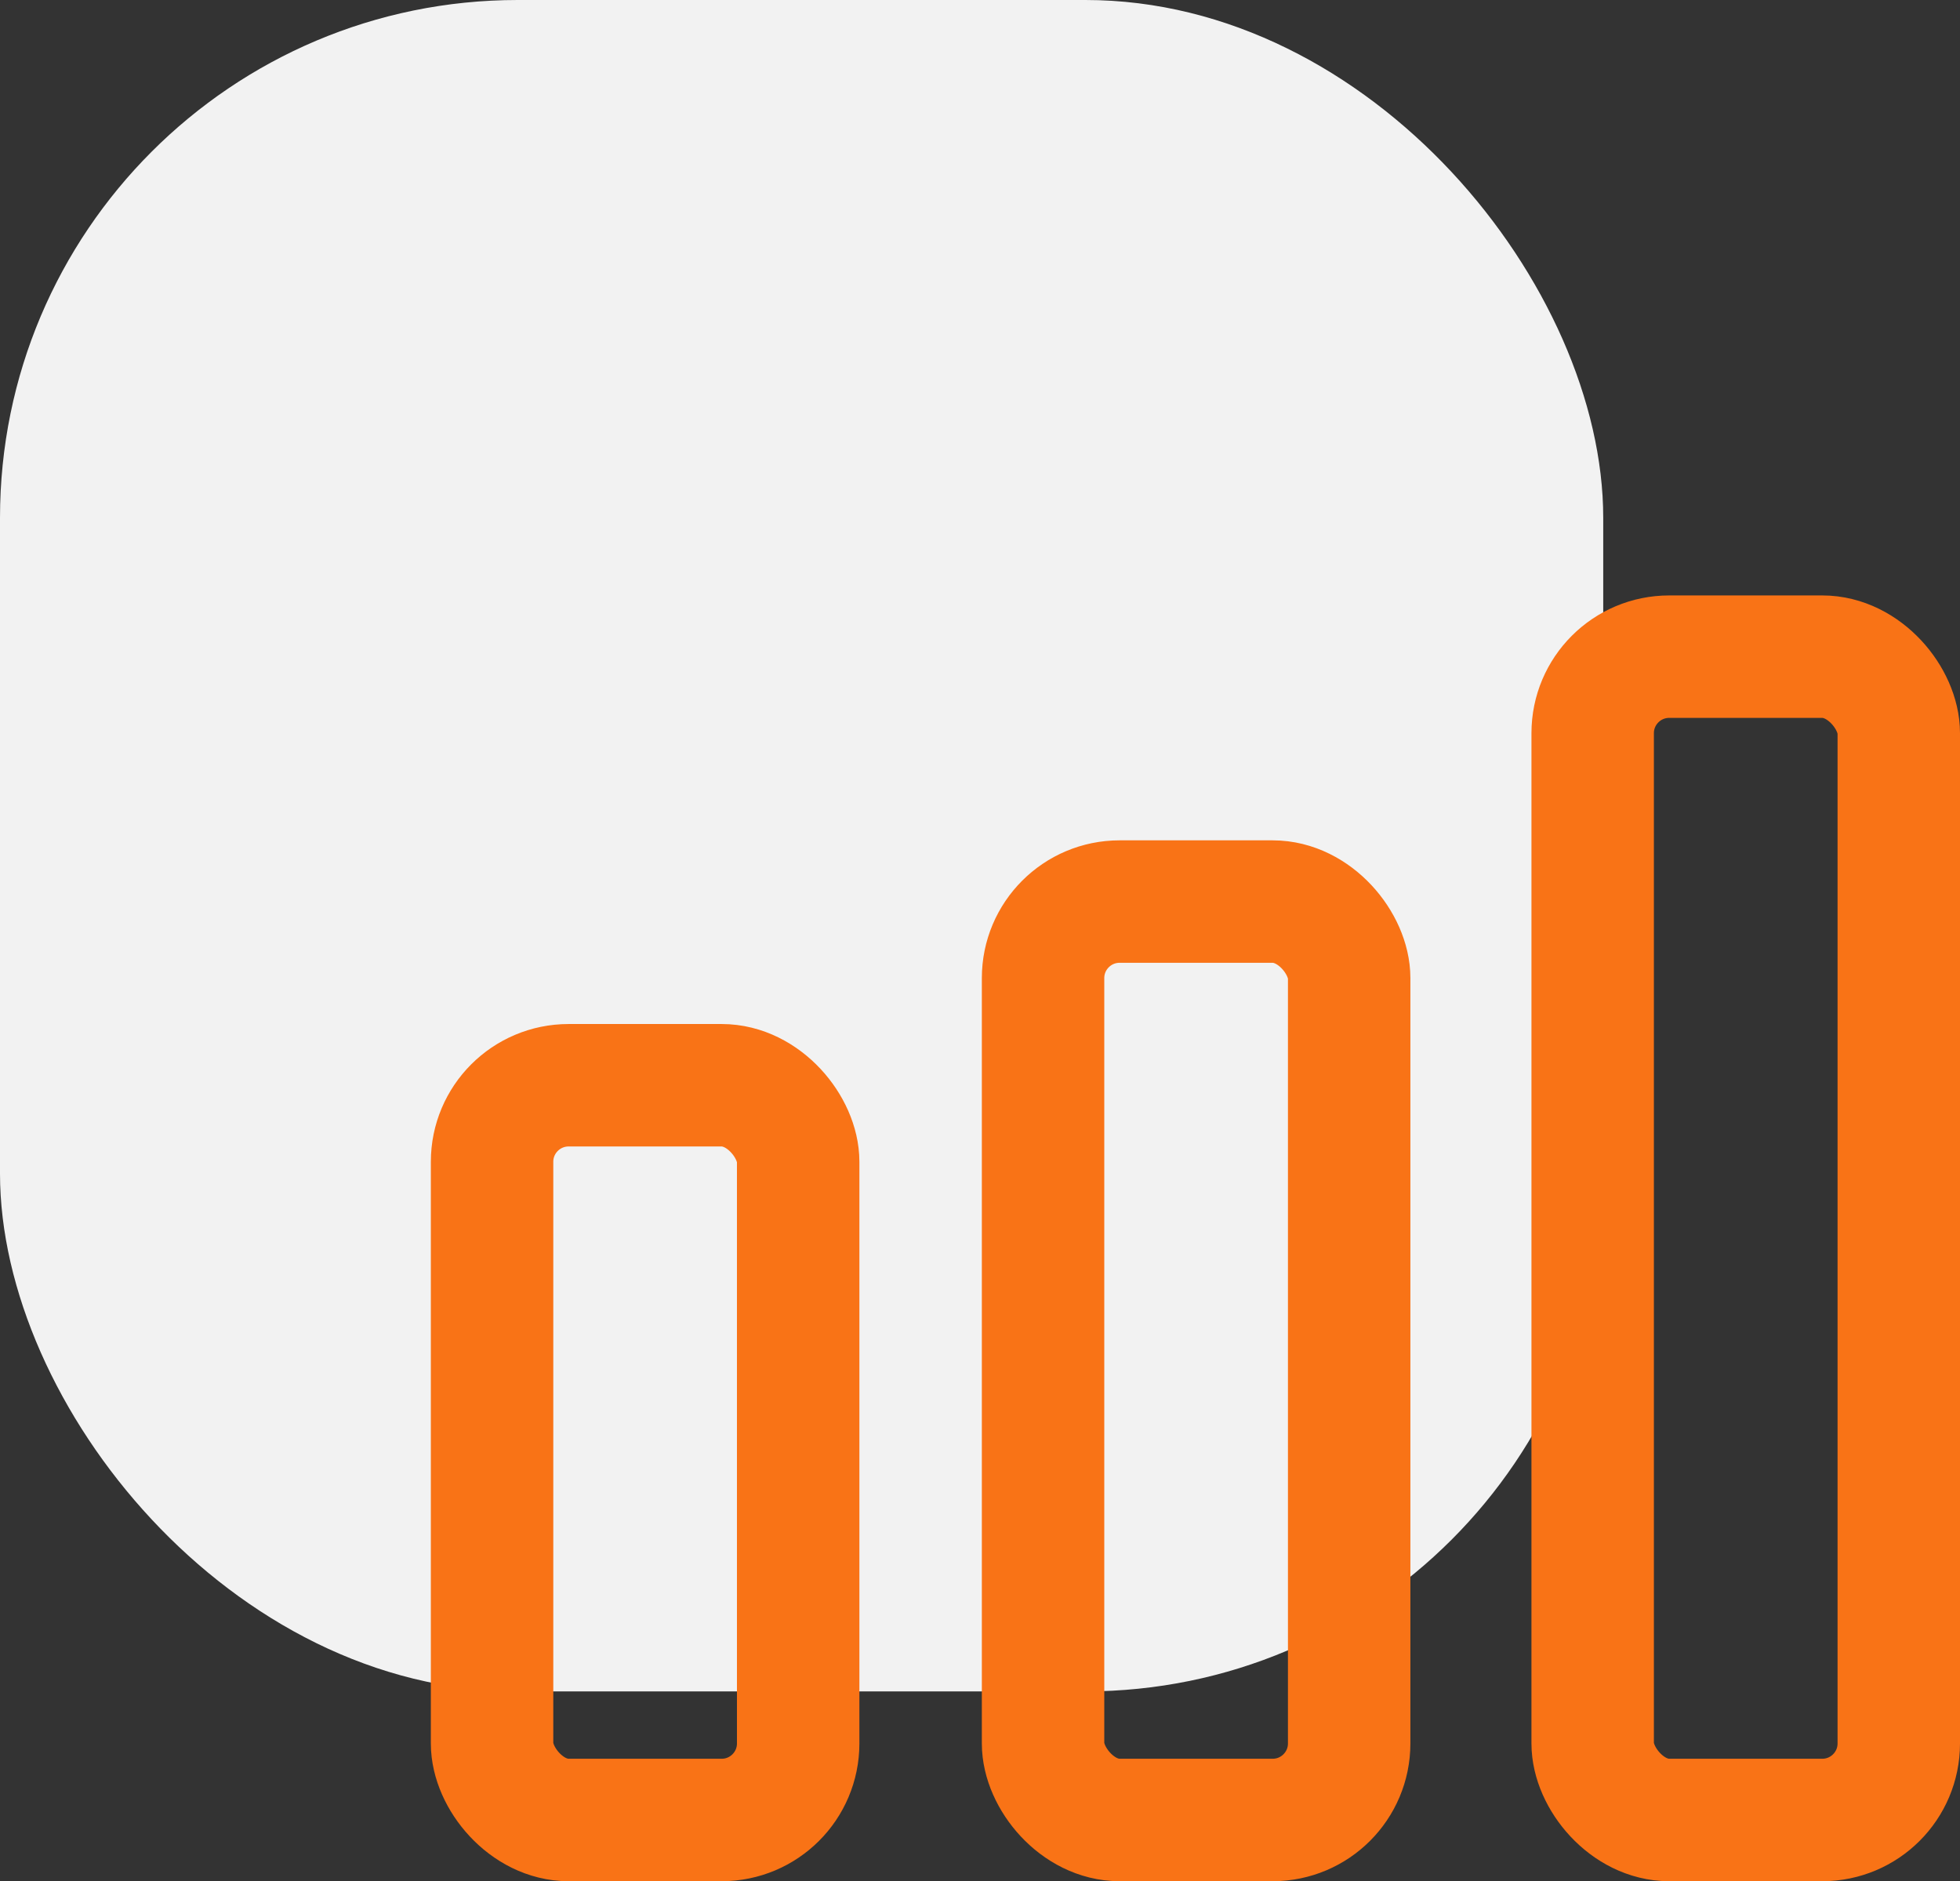
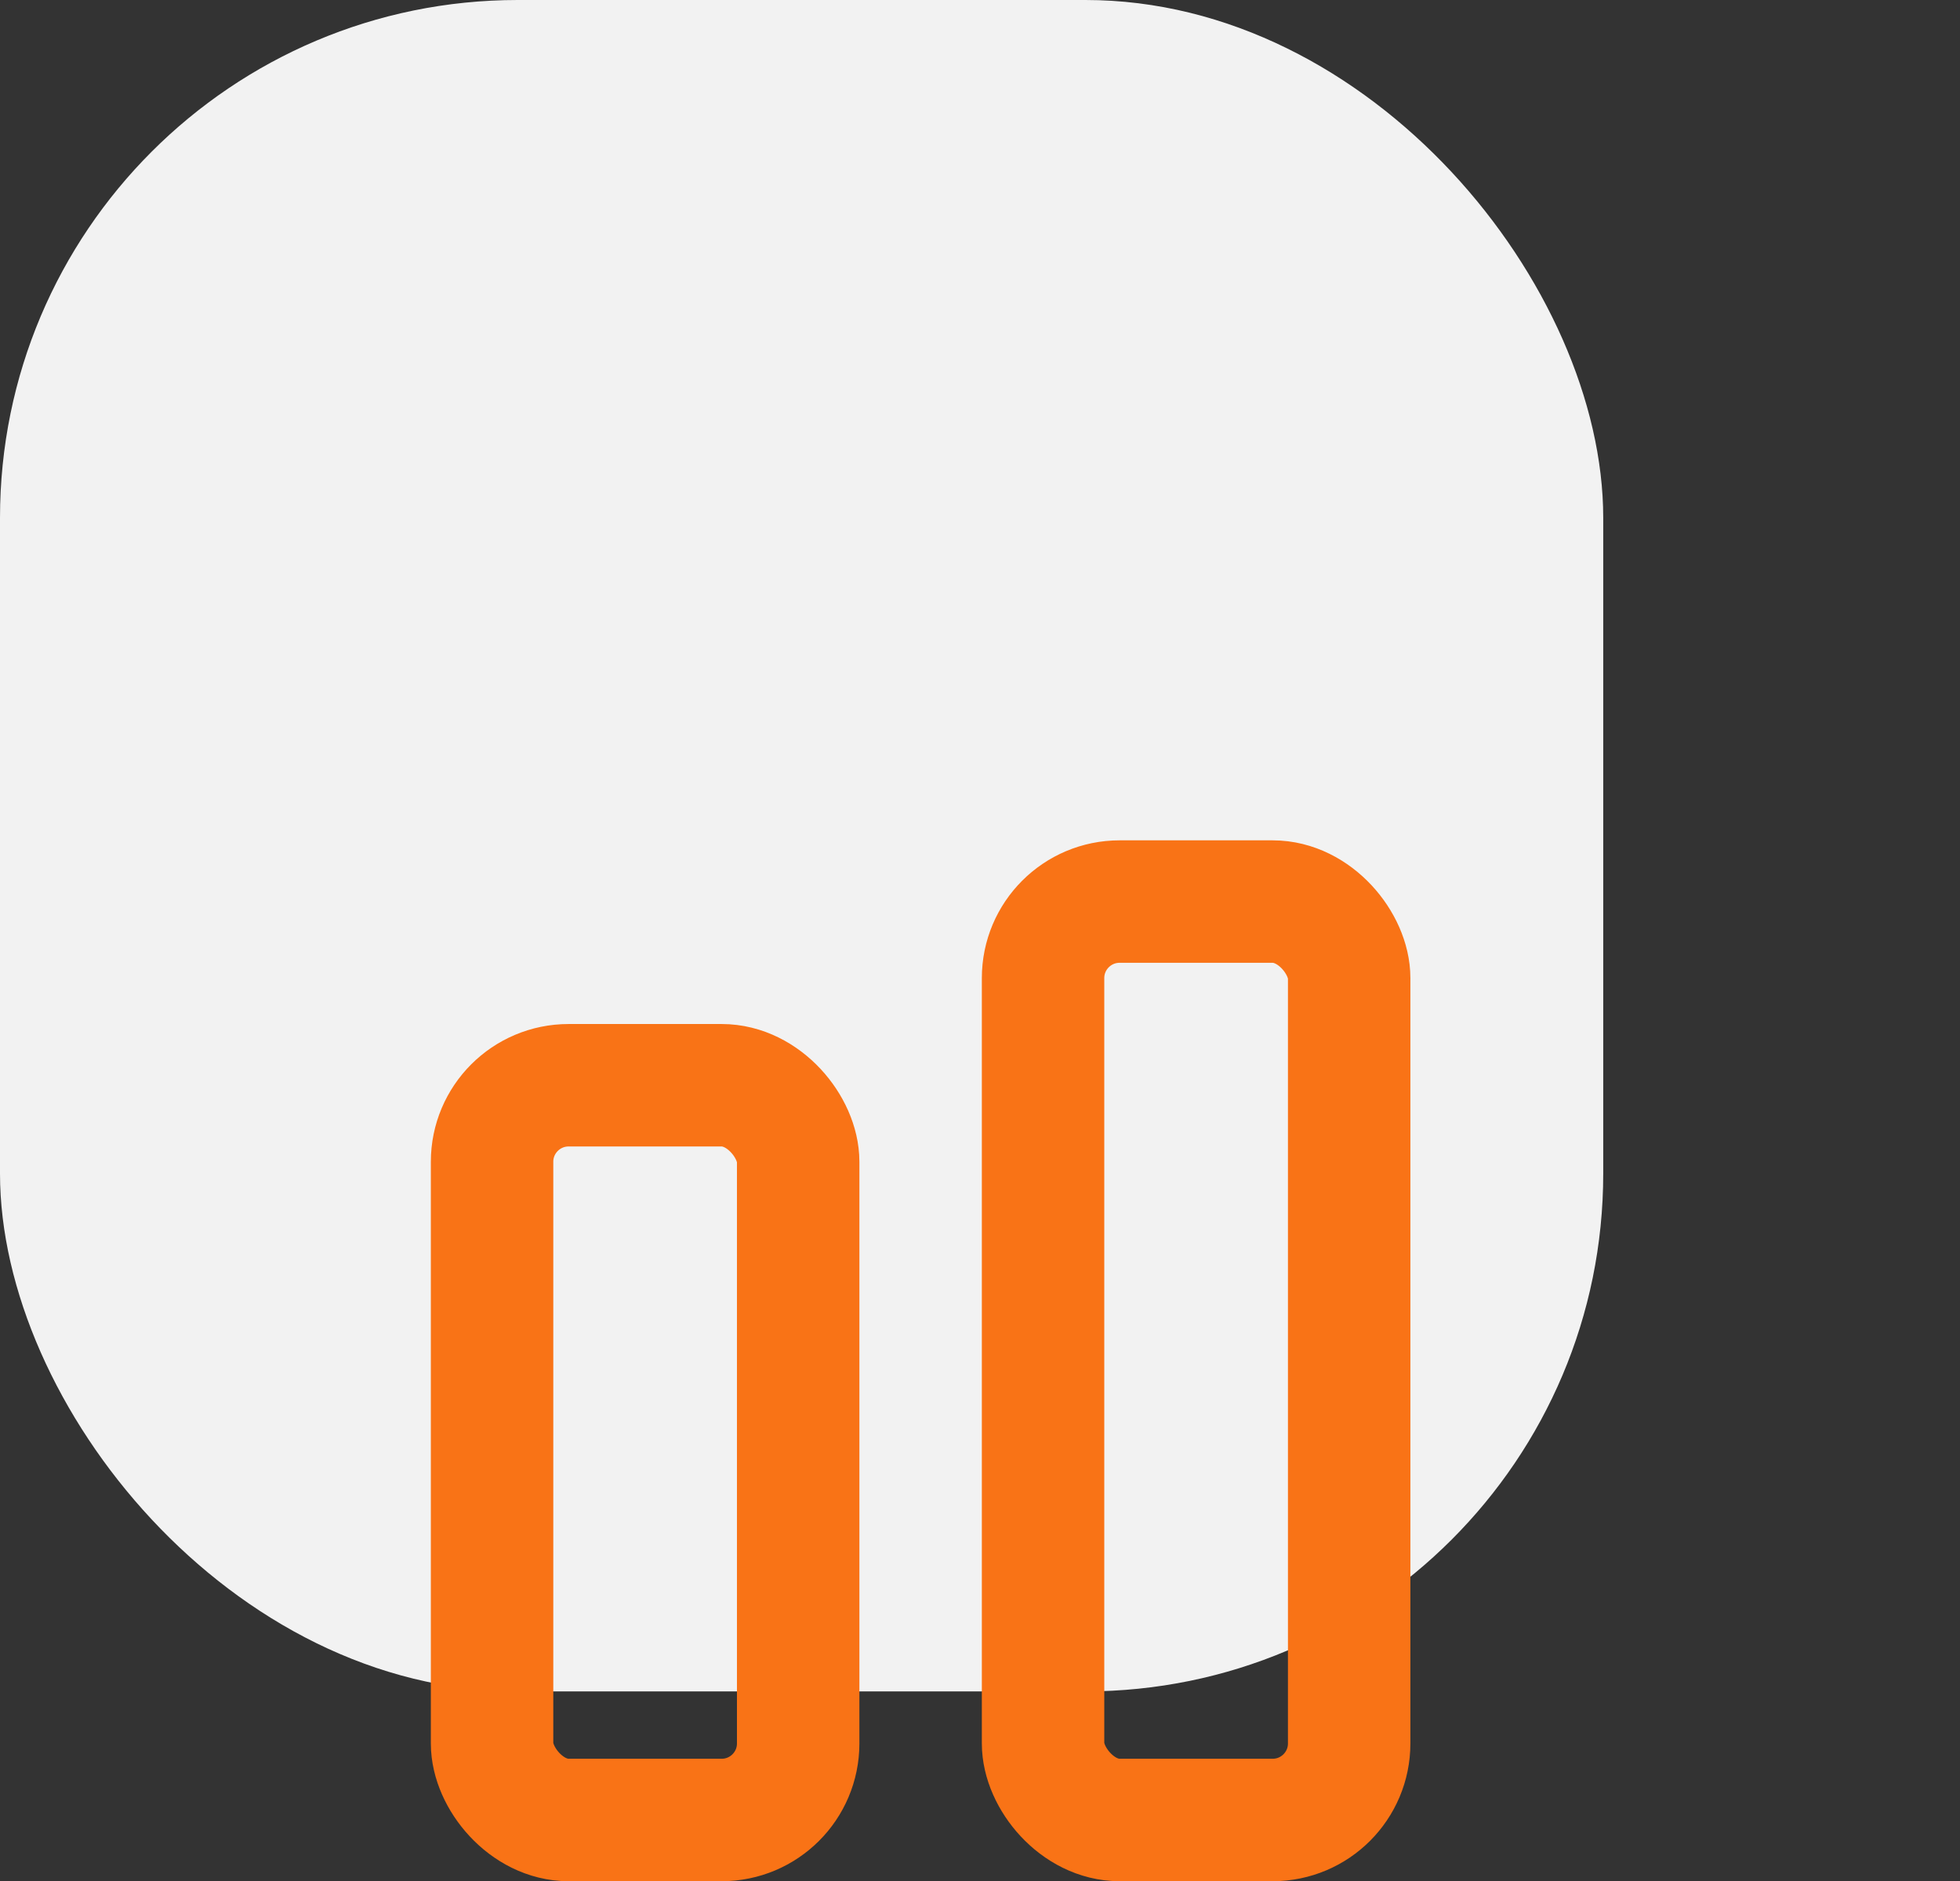
<svg xmlns="http://www.w3.org/2000/svg" viewBox="0 0 512.24 491.6">
  <rect x="0" y="0" width="512.24" height="491.6" fill="#333333" stroke="none" />
  <defs>
    <style>.d{fill:#f2f2f2;}.e{fill:none;stroke:#f97316;stroke-linecap:round;stroke-linejoin:round;stroke-width:32px;}</style>
  </defs>
  <g id="a" />
  <g id="b">
    <g id="c">
      <rect class="d" width="419" height="442" rx="135.33" ry="135.33" />
      <g>
        <rect class="e" x="128.6" y="283.6" width="80" height="192" rx="20" ry="20" />
        <rect class="e" x="272.6" y="235.6" width="80" height="240" rx="20" ry="20" />
-         <rect class="e" x="416.24" y="171.6" width="80" height="304" rx="20" ry="20" />
      </g>
    </g>
  </g>
</svg>